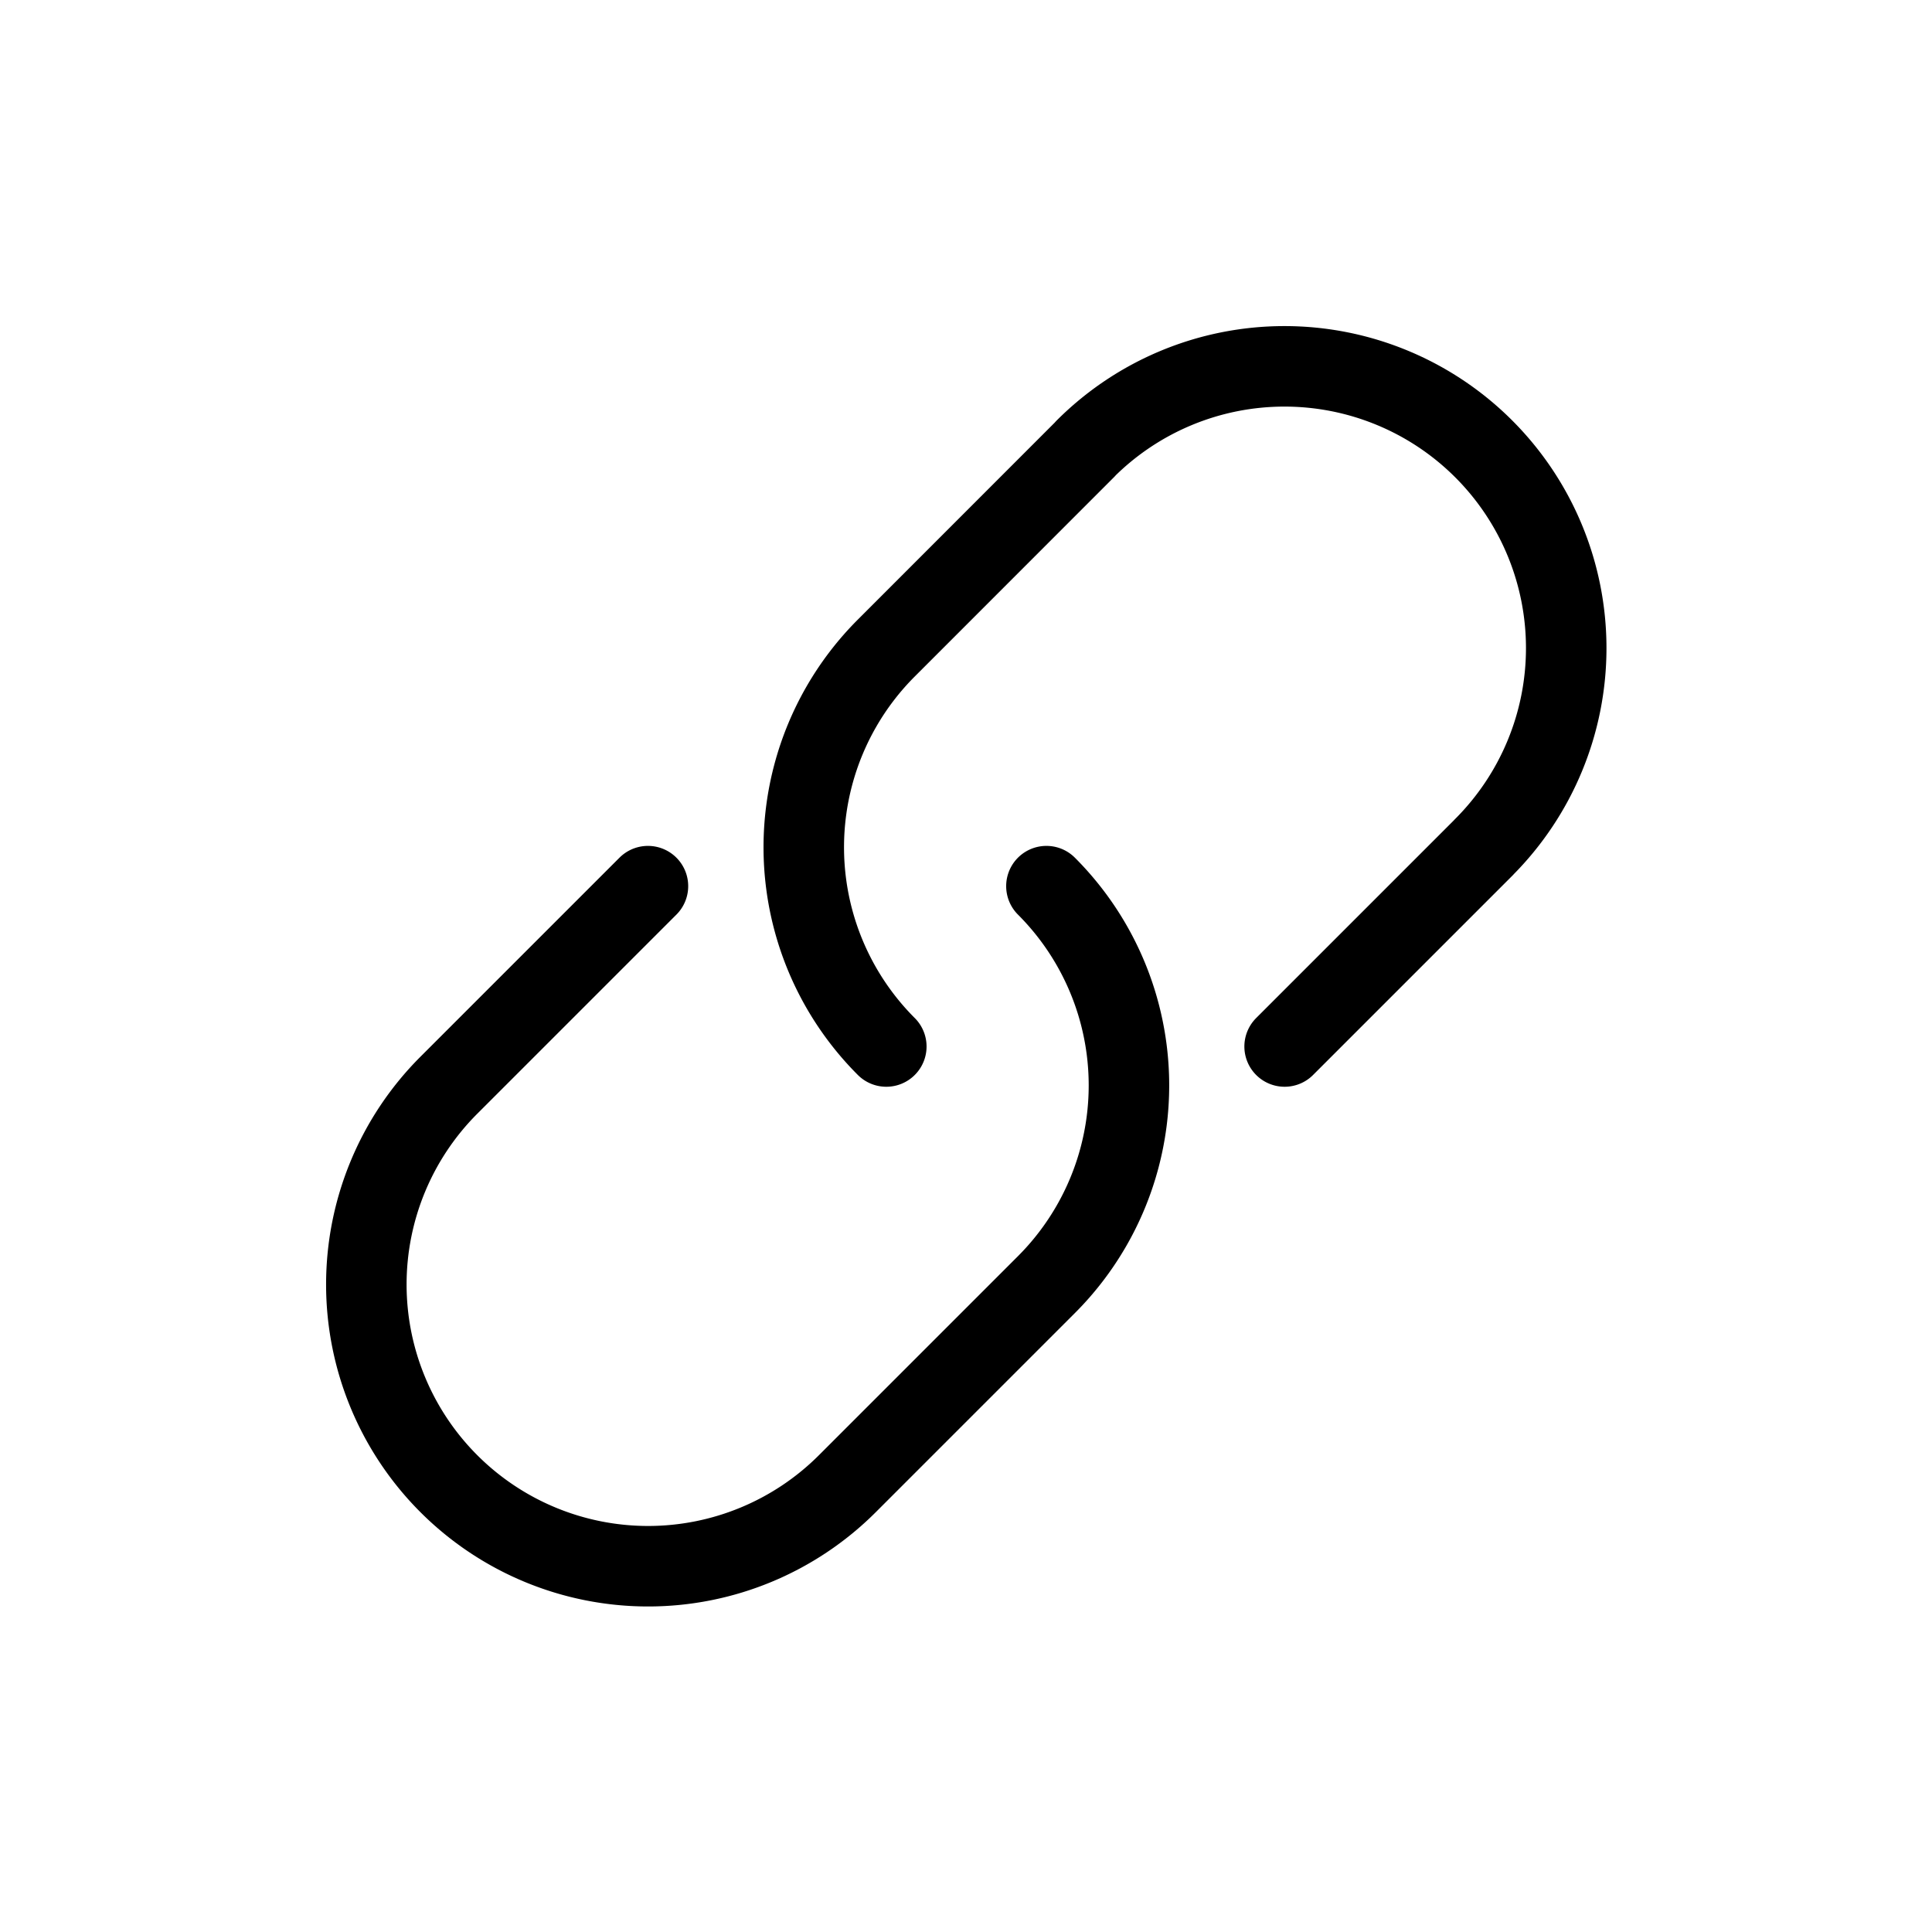
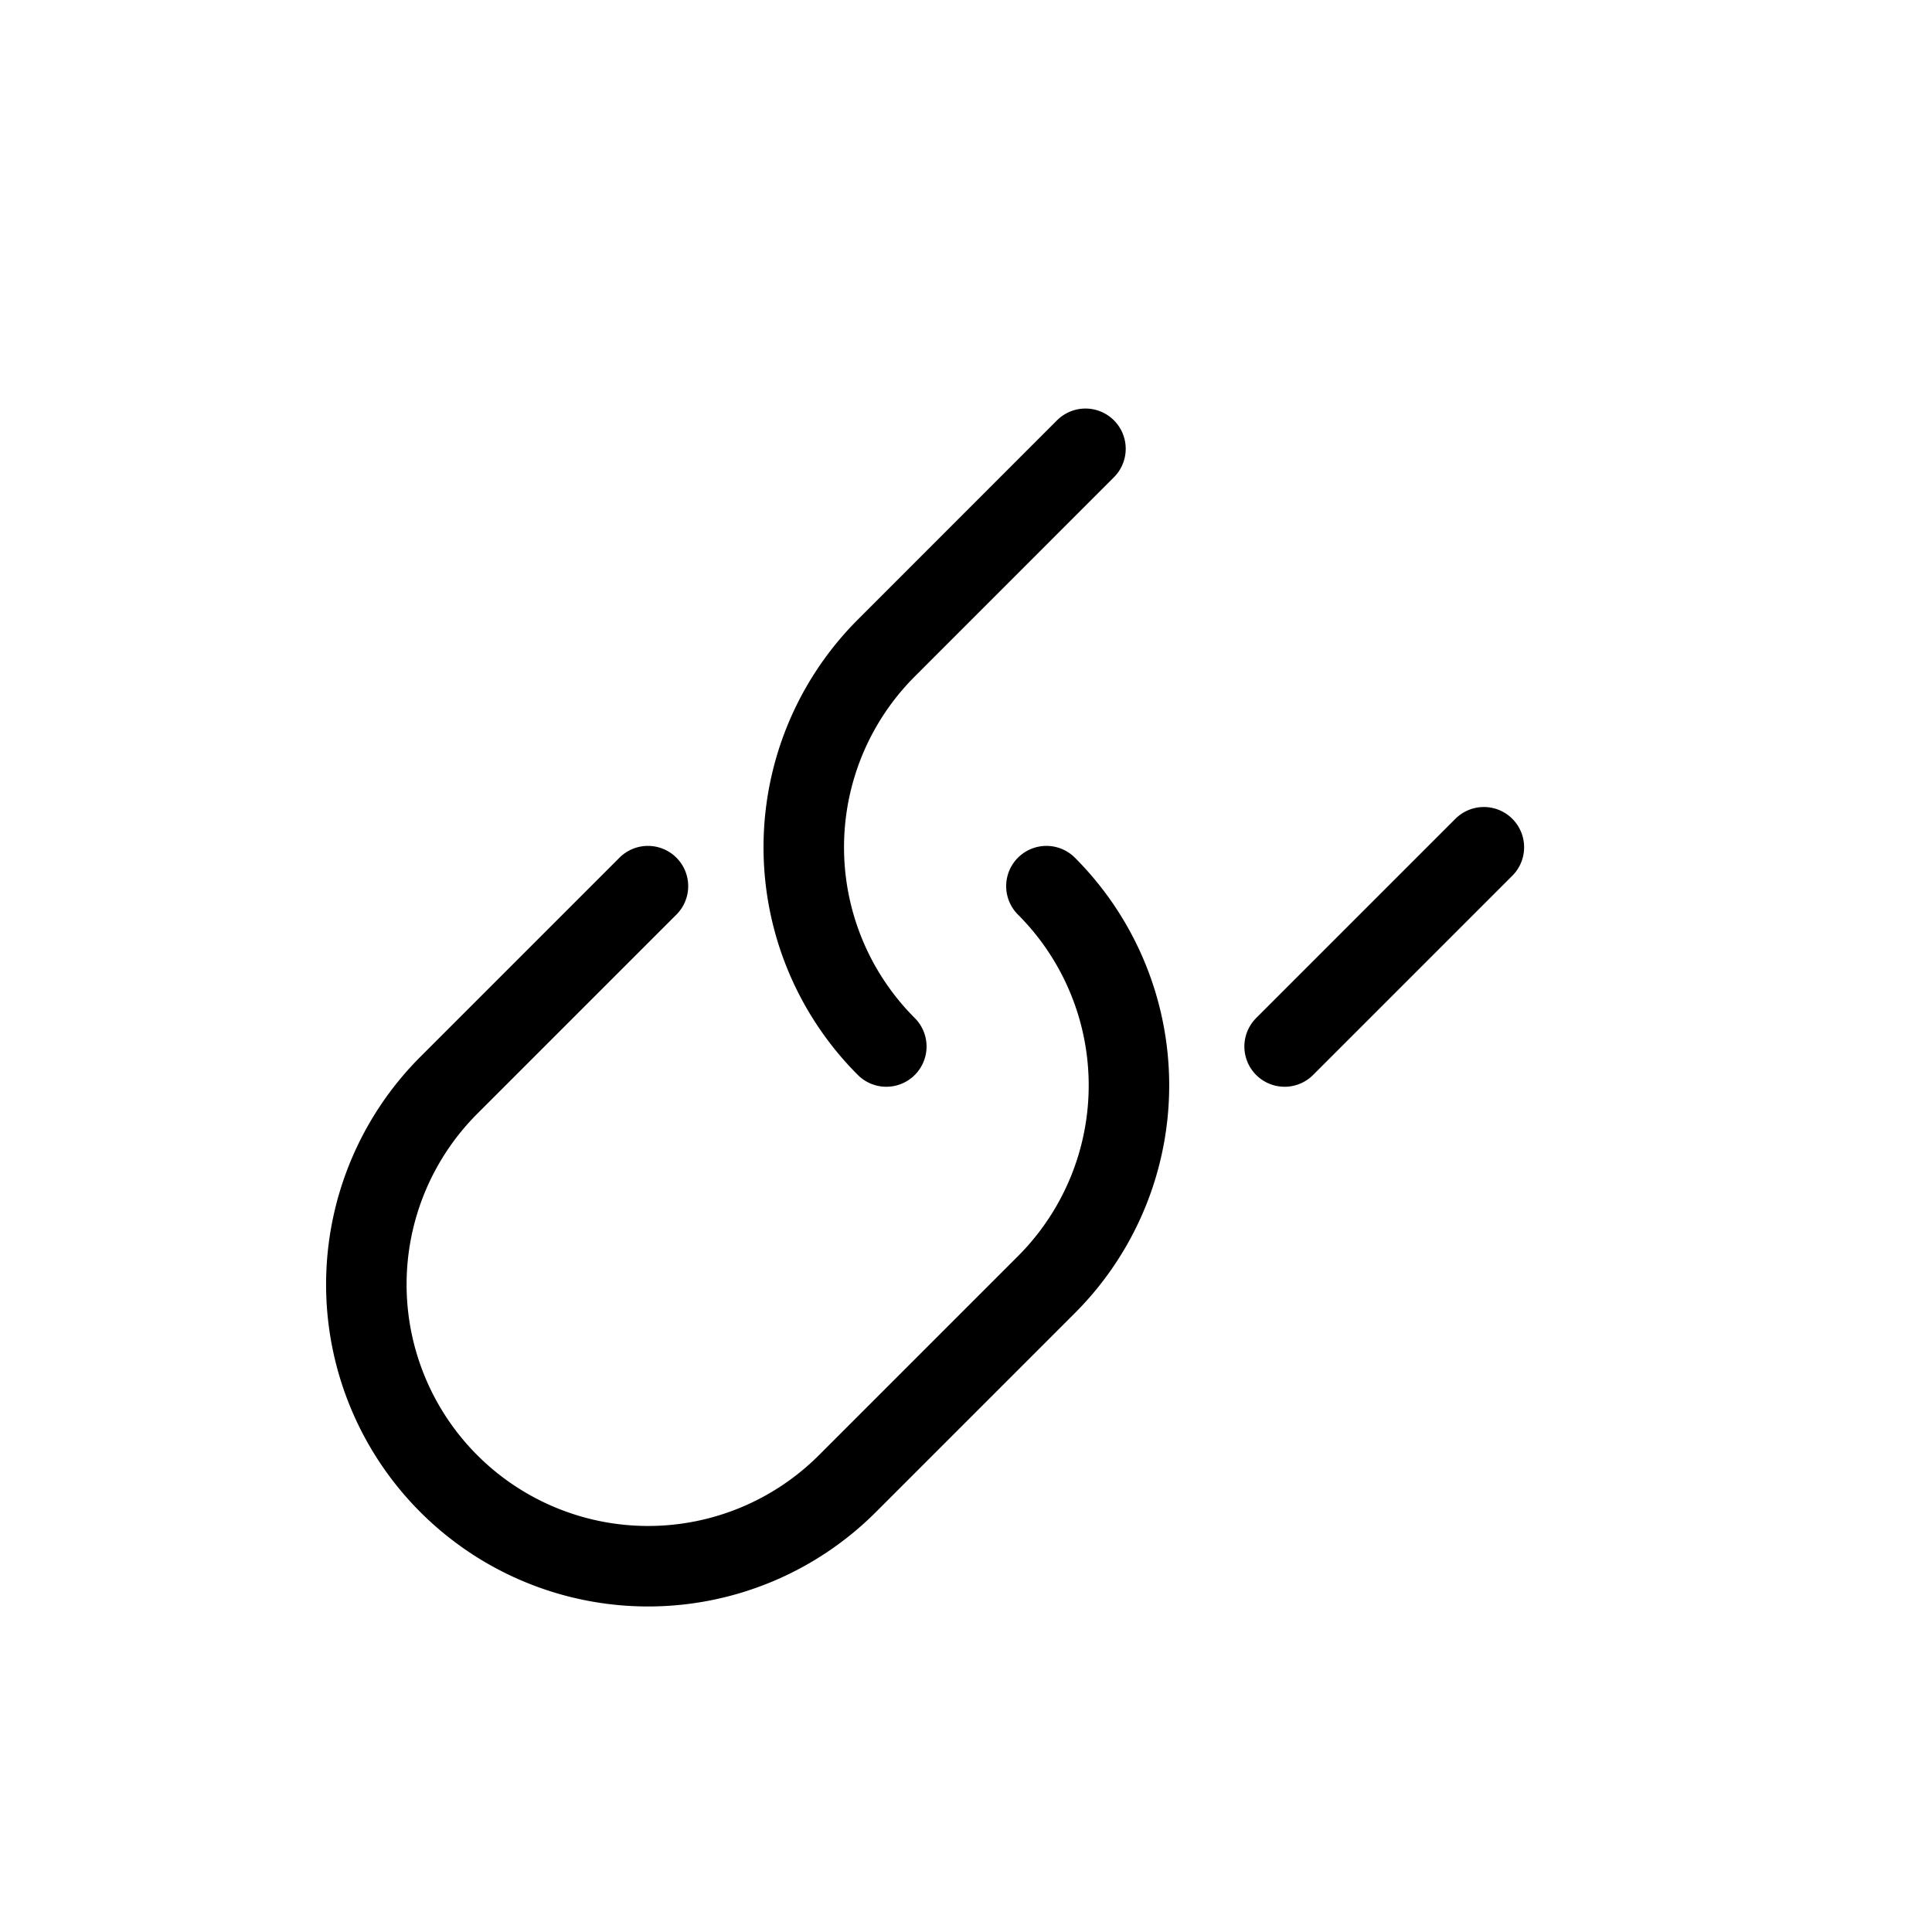
<svg xmlns="http://www.w3.org/2000/svg" width="800" height="800" viewBox="0 0 24 24">
-   <path fill="none" stroke="currentColor" stroke-linecap="round" stroke-linejoin="round" d="M5.576 13.481a3.5 3.5 0 0 0 4.95 4.95m2.473-7.423a3.5 3.5 0 0 1 0 4.95l-2.475 2.475m-2.475-7.425l-2.475 2.475m12.857-2.957a3.5 3.5 0 1 0-4.95-4.95M11.01 13a3.5 3.5 0 0 1 0-4.95l2.474-2.475M15.958 13l2.475-2.475" />
+   <path fill="none" stroke="currentColor" stroke-linecap="round" stroke-linejoin="round" d="M5.576 13.481a3.5 3.5 0 0 0 4.95 4.95m2.473-7.423a3.5 3.5 0 0 1 0 4.95l-2.475 2.475m-2.475-7.425l-2.475 2.475m12.857-2.957M11.01 13a3.5 3.5 0 0 1 0-4.95l2.474-2.475M15.958 13l2.475-2.475" />
</svg>